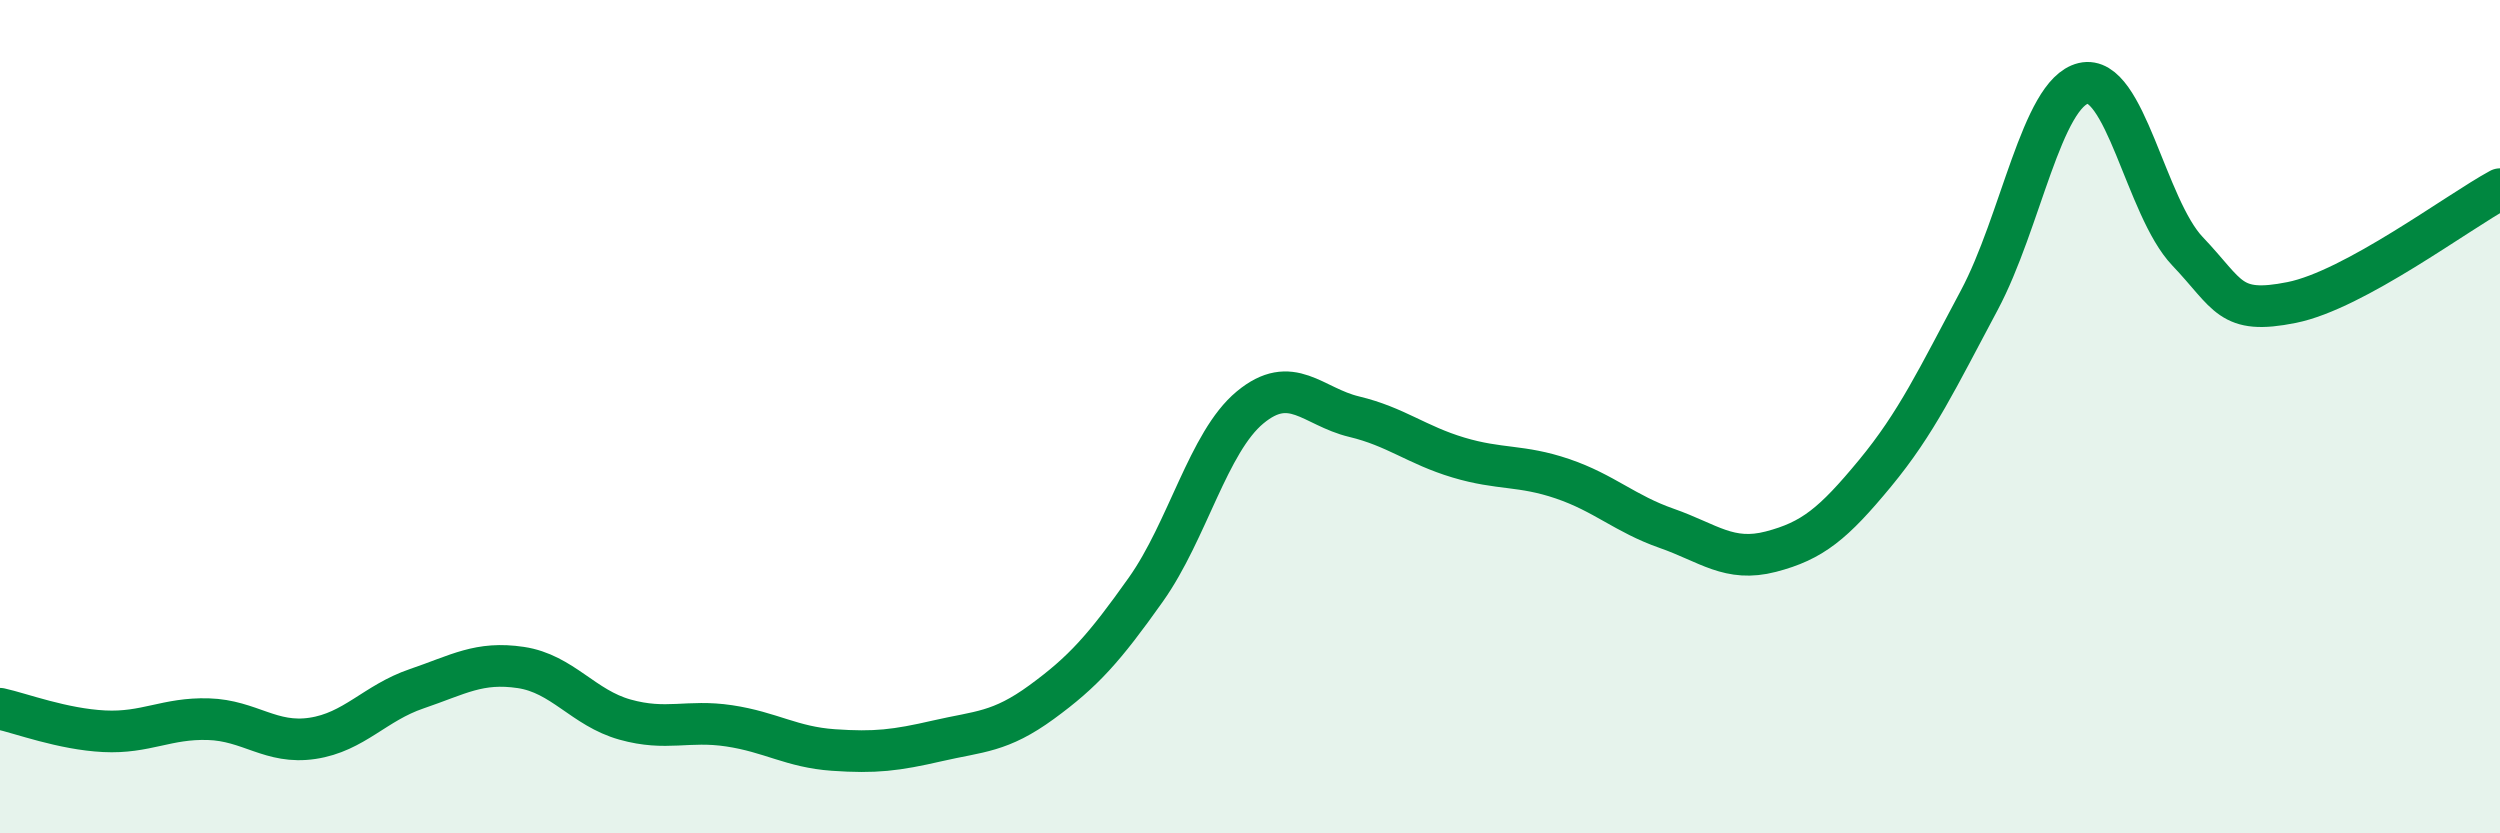
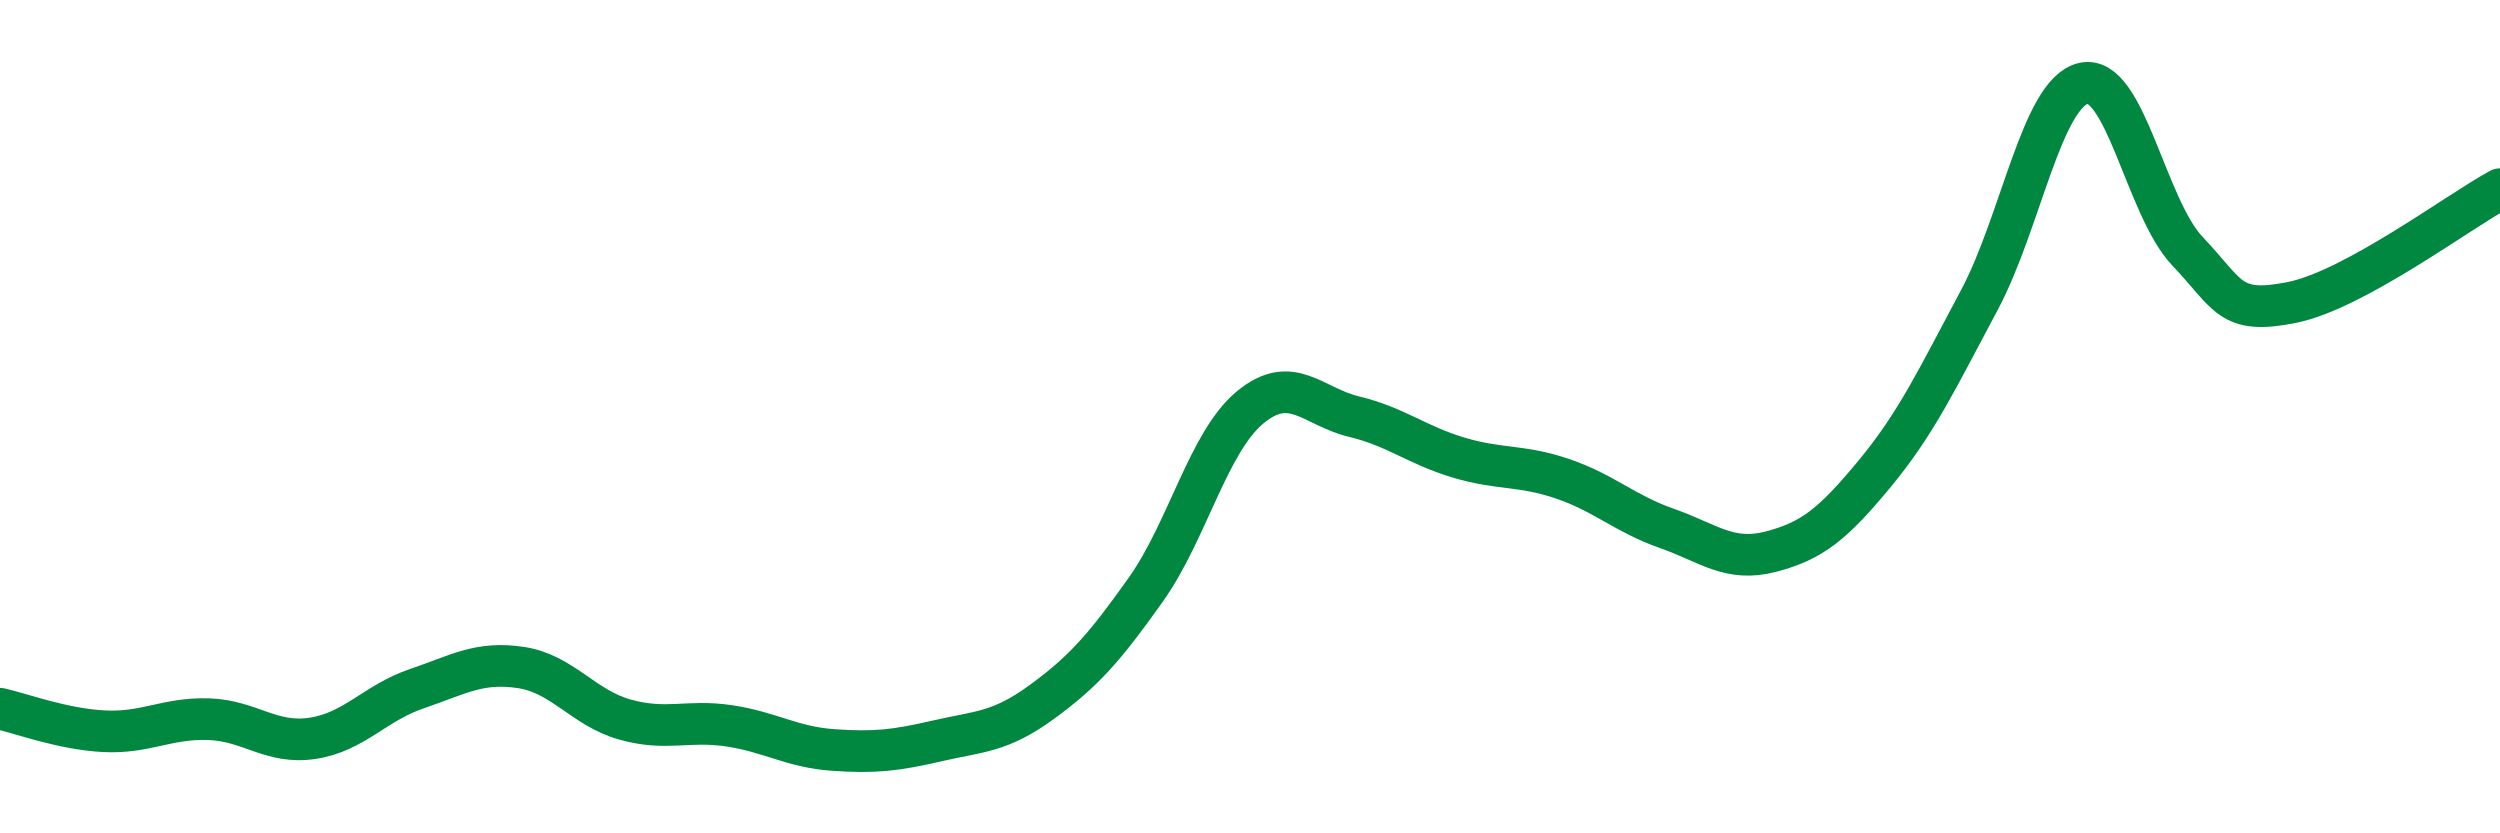
<svg xmlns="http://www.w3.org/2000/svg" width="60" height="20" viewBox="0 0 60 20">
-   <path d="M 0,17.01 C 0.5,17.12 1.5,17.5 2.5,17.55 C 3.5,17.6 4,17.23 5,17.26 C 6,17.29 6.5,17.87 7.5,17.72 C 8.5,17.57 9,16.87 10,16.53 C 11,16.19 11.5,15.87 12.5,16.02 C 13.5,16.17 14,16.99 15,17.27 C 16,17.55 16.5,17.27 17.5,17.42 C 18.5,17.57 19,17.93 20,18 C 21,18.07 21.5,18.01 22.5,17.78 C 23.5,17.55 24,17.58 25,16.85 C 26,16.12 26.5,15.56 27.5,14.15 C 28.5,12.74 29,10.61 30,9.78 C 31,8.95 31.5,9.76 32.5,10 C 33.5,10.24 34,10.68 35,10.98 C 36,11.28 36.5,11.15 37.5,11.49 C 38.5,11.83 39,12.33 40,12.68 C 41,13.03 41.5,13.5 42.5,13.24 C 43.5,12.98 44,12.57 45,11.36 C 46,10.15 46.5,9.08 47.5,7.21 C 48.5,5.34 49,2.24 50,2 C 51,1.76 51.5,4.98 52.5,6.03 C 53.5,7.08 53.5,7.56 55,7.26 C 56.5,6.96 59,5.08 60,4.54L60 20L0 20Z" fill="#008740" opacity="0.1" stroke-linecap="round" stroke-linejoin="round" />
  <path d="M 0,17.01 C 0.5,17.12 1.5,17.5 2.5,17.55 C 3.5,17.6 4,17.23 5,17.26 C 6,17.29 6.5,17.87 7.5,17.72 C 8.5,17.57 9,16.87 10,16.53 C 11,16.19 11.5,15.87 12.5,16.02 C 13.5,16.17 14,16.99 15,17.27 C 16,17.55 16.5,17.27 17.5,17.42 C 18.5,17.57 19,17.93 20,18 C 21,18.07 21.5,18.01 22.5,17.78 C 23.5,17.55 24,17.58 25,16.85 C 26,16.12 26.5,15.56 27.5,14.15 C 28.5,12.74 29,10.61 30,9.78 C 31,8.95 31.5,9.76 32.5,10 C 33.5,10.24 34,10.68 35,10.98 C 36,11.28 36.5,11.15 37.5,11.49 C 38.5,11.83 39,12.33 40,12.68 C 41,13.03 41.5,13.5 42.5,13.24 C 43.5,12.98 44,12.57 45,11.36 C 46,10.15 46.5,9.08 47.5,7.21 C 48.5,5.34 49,2.24 50,2 C 51,1.76 51.5,4.98 52.5,6.03 C 53.5,7.08 53.5,7.56 55,7.26 C 56.5,6.96 59,5.08 60,4.54" stroke="#008740" stroke-width="1" fill="none" stroke-linecap="round" stroke-linejoin="round" />
</svg>